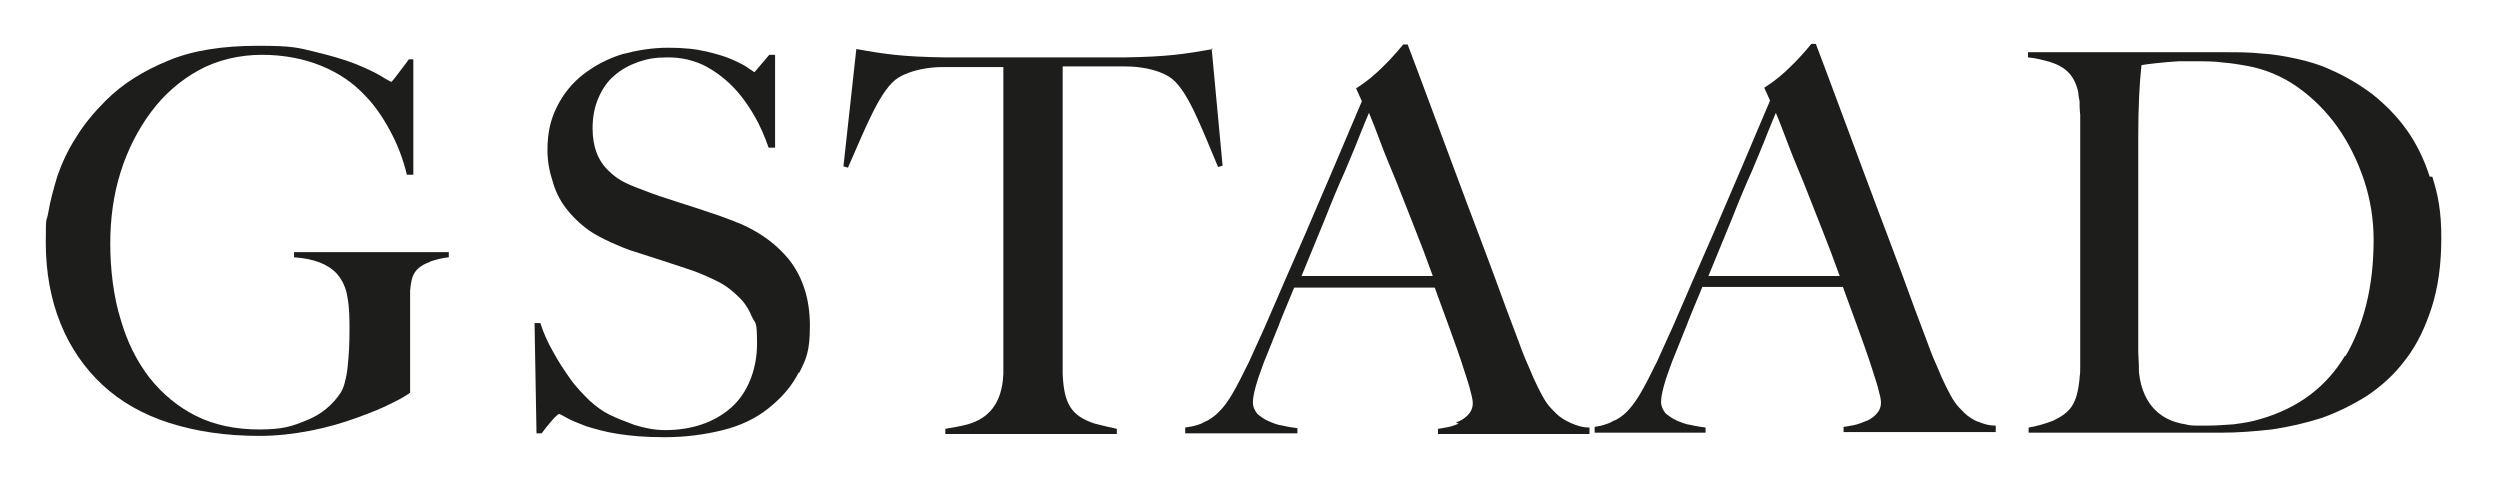
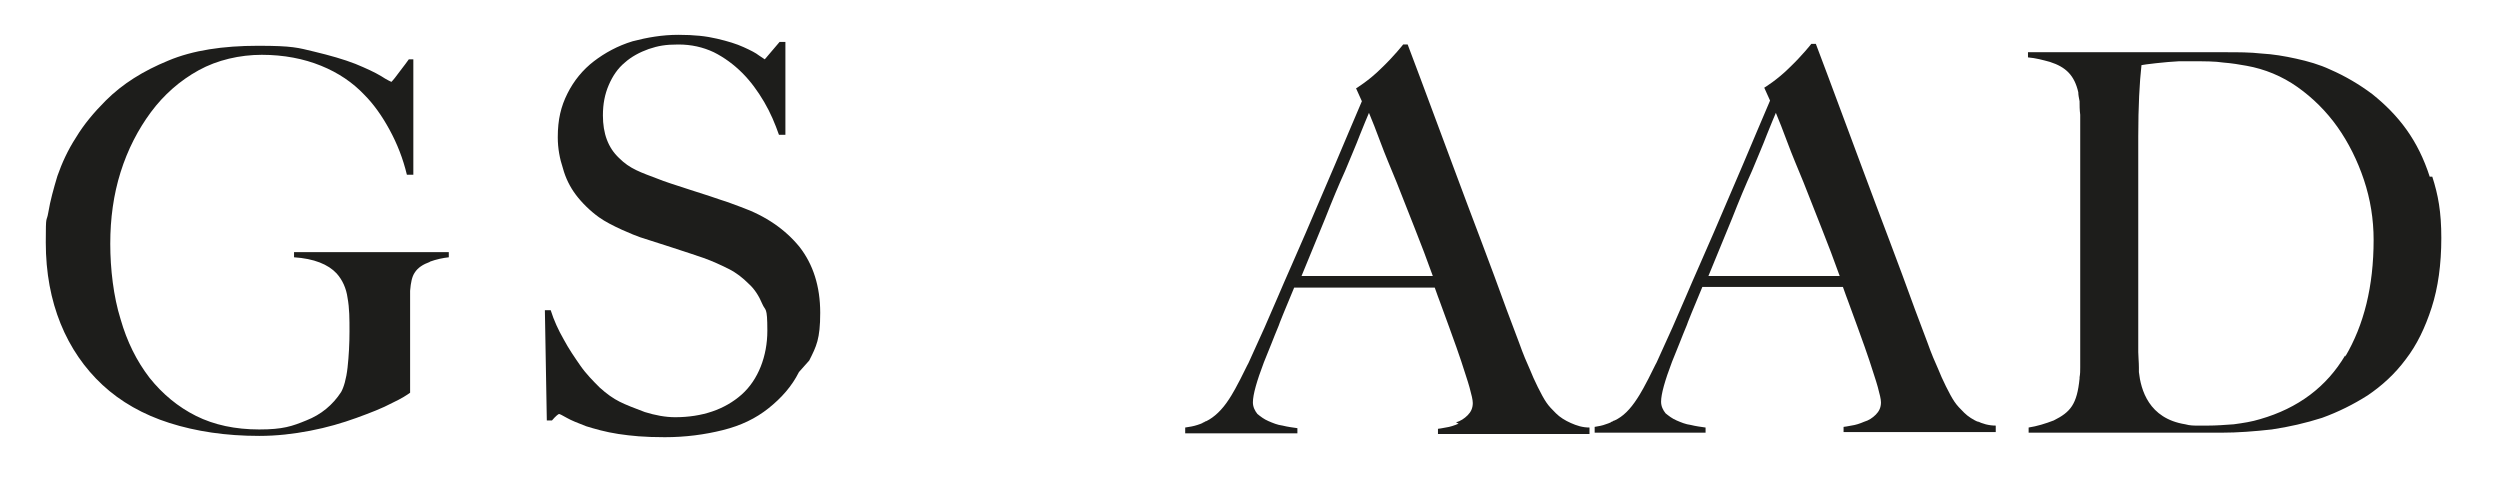
<svg xmlns="http://www.w3.org/2000/svg" id="schrift" version="1.1" viewBox="0 0 387.7 77.7">
  <defs>
    <style>
      .st0 {
        fill: #1d1d1b;
      }
    </style>
  </defs>
  <path class="st0" d="M66.7,40.6c-1.1.4-1.9.9-2.4,1.7-.4.6-.6,1.5-.7,2.8,0,1.3,0,2.5,0,3.8v12c-.4.3-1.3.9-2.8,1.6-1.5.8-3.3,1.5-5.5,2.3-2.2.8-4.6,1.5-7.2,2-2.6.5-5.2.8-7.9.8-5.2,0-9.8-.7-13.9-2-4.1-1.3-7.6-3.3-10.4-5.9-2.8-2.6-5-5.8-6.5-9.5-1.5-3.7-2.3-7.9-2.3-12.6s.1-2.9.4-4.7c.3-1.8.8-3.6,1.4-5.6.7-2,1.6-4,2.9-6,1.2-2,2.8-3.9,4.6-5.7,2.6-2.6,5.8-4.6,9.7-6.2,3.8-1.6,8.5-2.3,13.9-2.3s6.2.3,8.7.9c2.5.6,4.6,1.2,6.4,1.9,1.7.7,3,1.3,4,1.9.9.6,1.6.9,1.6.9,0,0,.4-.4.9-1.1.5-.7,1.1-1.4,1.8-2.4h.7v17.9h-1c-.6-2.5-1.5-4.8-2.7-7-1.2-2.2-2.5-4-3.9-5.4-1.8-1.9-4-3.4-6.7-4.5-2.7-1.1-5.8-1.7-9.2-1.7s-6.9.8-9.8,2.4c-2.9,1.6-5.4,3.8-7.4,6.5-2,2.7-3.6,5.8-4.7,9.3-1.1,3.5-1.6,7.2-1.6,11.1s.5,8.2,1.6,11.7c1,3.5,2.5,6.5,4.5,9.1,2,2.5,4.4,4.5,7.2,5.9,2.8,1.4,6.1,2.1,9.8,2.1s5.1-.5,7.3-1.4c2.3-.9,4.1-2.4,5.4-4.4.4-.7.8-2,1-3.8.2-1.8.3-3.7.3-5.6s0-3.6-.3-5.2c-.2-1.5-.8-2.8-1.7-3.8-1.3-1.4-3.5-2.3-6.6-2.5v-.8h24v.8c-.9.1-1.9.3-3,.7Z" />
-   <path class="st0" d="M123.9,57.7c-1.1,2.2-2.7,4-4.7,5.6-2,1.6-4.3,2.7-7.1,3.4-2.8.7-5.8,1.1-9,1.1s-5.2-.2-7.2-.5c-2-.3-3.7-.8-5-1.2-1.3-.5-2.3-.9-3-1.3-.7-.4-1.1-.6-1.2-.6s-.5.3-1.1,1c-.6.7-1.1,1.3-1.6,2h-.8l-.3-17.1h.9c.5,1.6,1.2,3.1,2,4.5.8,1.5,1.7,2.8,2.6,4.1.9,1.3,2,2.4,3,3.4,1.1,1,2.1,1.7,3.1,2.2,1,.5,2.3,1,3.9,1.6,1.6.5,3.2.8,4.7.8,4.2,0,7.7-1.2,10.3-3.5,2.6-2.3,4-6,4-9.9s-.3-3-.8-4.2c-.5-1.2-1.2-2.3-2.1-3.1-.9-.9-1.9-1.7-3.1-2.3-1.2-.6-2.5-1.2-3.9-1.7-1.4-.5-8.8-2.9-9.8-3.2-.9-.3-4.6-1.8-6.4-3.1-1.4-1-2.7-2.3-3.6-3.5-.9-1.2-1.6-2.6-2-4.1-.5-1.5-.8-3.1-.8-4.8,0-2.8.5-4.8,1.5-6.8,1-2,2.4-3.7,4.1-5,1.7-1.3,3.7-2.4,6-3.1,2.3-.6,4.6-1,7.1-1s4.3.2,6,.6c1.7.4,3,.8,4.1,1.3,1.1.5,1.9.9,2.4,1.3.6.4.9.6.9.6l2.3-2.7h.9v14.4h-1c-.6-1.7-1.3-3.4-2.3-5.1-1-1.7-2.1-3.2-3.4-4.5-1.3-1.3-2.8-2.4-4.4-3.2-1.7-.8-3.5-1.2-5.5-1.2s-3.1.2-4.6.7c-1.4.5-2.7,1.2-3.7,2.1-1.1.9-1.9,2.1-2.5,3.5-.6,1.4-.9,2.9-.9,4.7,0,2.8.8,5,2.5,6.6,1.7,1.7,3.3,2.2,6.2,3.3,1.1.5,8.6,2.8,9.6,3.2,1,.3,2,.7,3.1,1.1,3.9,1.4,6.9,3.5,9.1,6.2,2.1,2.7,3.2,6.1,3.2,10.2s-.6,5.2-1.7,7.4Z" />
+   <path class="st0" d="M123.9,57.7c-1.1,2.2-2.7,4-4.7,5.6-2,1.6-4.3,2.7-7.1,3.4-2.8.7-5.8,1.1-9,1.1s-5.2-.2-7.2-.5c-2-.3-3.7-.8-5-1.2-1.3-.5-2.3-.9-3-1.3-.7-.4-1.1-.6-1.2-.6s-.5.3-1.1,1h-.8l-.3-17.1h.9c.5,1.6,1.2,3.1,2,4.5.8,1.5,1.7,2.8,2.6,4.1.9,1.3,2,2.4,3,3.4,1.1,1,2.1,1.7,3.1,2.2,1,.5,2.3,1,3.9,1.6,1.6.5,3.2.8,4.7.8,4.2,0,7.7-1.2,10.3-3.5,2.6-2.3,4-6,4-9.9s-.3-3-.8-4.2c-.5-1.2-1.2-2.3-2.1-3.1-.9-.9-1.9-1.7-3.1-2.3-1.2-.6-2.5-1.2-3.9-1.7-1.4-.5-8.8-2.9-9.8-3.2-.9-.3-4.6-1.8-6.4-3.1-1.4-1-2.7-2.3-3.6-3.5-.9-1.2-1.6-2.6-2-4.1-.5-1.5-.8-3.1-.8-4.8,0-2.8.5-4.8,1.5-6.8,1-2,2.4-3.7,4.1-5,1.7-1.3,3.7-2.4,6-3.1,2.3-.6,4.6-1,7.1-1s4.3.2,6,.6c1.7.4,3,.8,4.1,1.3,1.1.5,1.9.9,2.4,1.3.6.4.9.6.9.6l2.3-2.7h.9v14.4h-1c-.6-1.7-1.3-3.4-2.3-5.1-1-1.7-2.1-3.2-3.4-4.5-1.3-1.3-2.8-2.4-4.4-3.2-1.7-.8-3.5-1.2-5.5-1.2s-3.1.2-4.6.7c-1.4.5-2.7,1.2-3.7,2.1-1.1.9-1.9,2.1-2.5,3.5-.6,1.4-.9,2.9-.9,4.7,0,2.8.8,5,2.5,6.6,1.7,1.7,3.3,2.2,6.2,3.3,1.1.5,8.6,2.8,9.6,3.2,1,.3,2,.7,3.1,1.1,3.9,1.4,6.9,3.5,9.1,6.2,2.1,2.7,3.2,6.1,3.2,10.2s-.6,5.2-1.7,7.4Z" />
  <path class="st0" d="M376.8,27.4c-.9-2.8-2.1-5.2-3.6-7.3-1.5-2.1-3.3-3.9-5.3-5.5-2-1.5-4.2-2.8-6.5-3.8-1.7-.8-3.5-1.3-5.3-1.7-1.8-.4-3.6-.7-5.4-.8-1.8-.2-3.6-.2-5.4-.2h-5.2c-6.1,0-11.3,0-15.7,0-4.3,0-7.6,0-9.9,0v.8c1.2.1,2.3.4,3.4.7,2.5.8,3.8,2.1,4.4,4.7,0,.4.1.9.2,1.4,0,.6,0,1.3.1,2.1,0,0,0,.2,0,.2s0,0,0,0c0,.1,0,.3,0,.4v23.7c0,1.6,0,3.2,0,4.8,0,1.6,0,3,0,4.3,0,1.3,0,2.4,0,3.1s0,1.8,0,2.7c0,.5,0,1-.1,1.5,0,0,0,.1,0,.2-.4,4-1.4,5.2-4,6.5-1.3.5-2.6.9-3.9,1.1v.8h29.9c2.5,0,5.1-.2,7.8-.5,2.7-.4,5.3-1,7.8-1.8,2.5-.9,4.9-2.1,7.1-3.5,2.2-1.5,4.2-3.3,5.9-5.6,1.7-2.2,3-4.9,4-8,1-3.1,1.5-6.7,1.5-10.8s-.5-6.7-1.4-9.5ZM363.7,55.1c-2.9,4.9-7.3,8.2-13.2,9.9-1.3.4-2.6.6-4.1.8-1.4.1-2.7.2-4,.2-.3,0-.5,0-.8,0-.3,0-.6,0-.8,0-.6,0-1.2,0-1.9-.2-5.7-.9-6.9-5.4-7.2-8.1,0,0,0,0,0-.1,0-.2,0-.4,0-.6,0-.9-.1-1.7-.1-2.4,0-1.8,0-4.1,0-7v-9.6c0-6.5,0-12.1,0-16.8,0-4.7.2-8.4.5-11.1.4-.1,3.7-.5,5.8-.6.8,0,1.5,0,2.1,0,1.9,0,3.5,0,4.8.2,1.3.1,2.5.3,3.6.5,2.8.5,5.5,1.6,7.9,3.3,2.4,1.7,4.5,3.8,6.2,6.2,1.7,2.4,3.1,5.2,4.1,8.2,1,3,1.5,6.1,1.5,9.3,0,7.2-1.5,13.2-4.4,18.1Z" />
-   <path class="st0" d="M188.1,7.6c-4.4.8-7.2,1.2-13.6,1.3-1.6,0-11.8,0-13.9,0h-.3c-2.1,0-12.3,0-13.9,0-6.4-.1-9.2-.5-13.6-1.3l-2,18.2.7.2c2.7-6.1,5.1-12.4,7.9-14,2-1.2,4.8-1.6,6.8-1.6,1,0,5.5,0,9.4,0v31.8c0,1.6,0,3.2,0,4.8,0,1.5,0,2.9,0,4.2,0,1.3,0,2.3,0,3s0,1.8,0,2.7c0,.3,0,.6,0,.9,0,0,0,.1,0,.2-.2,4.7-2.4,6.9-5.5,7.8-1.1.3-2.3.5-3.5.7v.8h26.6v-.8c-1-.2-2.2-.5-3.4-.8-3.7-1.2-4.8-3.1-5-7.7,0,0,0,0,0,0,0-.8,0-1.6,0-2.5V23.3c0-2.6,0-5,0-7.4,0-1.9,0-4.1,0-5.6,4,0,8.7,0,9.7,0,2.1,0,4.9.4,6.8,1.6,2.8,1.7,5,7.9,7.6,14l.7-.2-1.7-18.2Z" />
  <path class="st0" d="M306.9,65.5c-.9-.4-1.7-.9-2.3-1.5-.6-.6-1.1-1.1-1.5-1.7-.7-1-2-3.7-2.5-5-.5-1.1-1.1-2.5-1.7-4.2-1.3-3.4-2.6-6.9-3.9-10.5-1.3-3.5-2.7-7.2-4.1-10.9-1.4-3.8-2.9-7.7-4.4-11.8-1.5-4.1-4.9-13.1-4.9-13.1h0s0,0,0,0h-.7s0,0,0,0h0s-1.4,1.8-3.4,3.7c-1.9,1.9-3.9,3.1-3.9,3.1h0s.9,2,.9,2c-1.3,3.1-2.7,6.3-4.2,9.9-1.5,3.5-3,7-4.5,10.5-1.5,3.5-3,6.8-4.4,10.1-1.4,3.3-2.7,6.2-3.9,8.8-.3.6-.5,1.2-.8,1.7-1.6,3.3-2.4,4.6-2.8,5.2-1.1,1.7-2.2,2.8-3.5,3.4-.1,0-.3.1-.4.2,0,0-.2,0-.2.1-.2.1-.5.2-.8.3,0,0,0,0,0,0-.5.2-1.1.3-1.7.4v.9h17.2v-.8c-.7-.1-1.5-.2-2.3-.4-.8-.1-1.5-.4-2.2-.7-.7-.3-1.2-.7-1.7-1.1-.4-.5-.7-1.1-.7-1.8,0-1.2.6-3.3,1.7-6.2.8-1.9,1.5-3.8,2.3-5.7,0-.1,1.1-2.8,2.4-5.9h21.8c.3.9.7,1.9.8,2.2,0,0,2.8,7.6,3.3,9.2.5,1.6,1,3,1.3,4.1.3,1.1.5,1.9.5,2.4,0,.8-.3,1.4-.8,1.9-.5.5-1.1.9-1.8,1.1-.7.3-1.3.5-2,.6-.6.1-1,.2-1.2.2v.8h23.6v-1c-1.1,0-2.1-.3-2.9-.7ZM264.9,42.9c1.6-3.9,3.3-8,3.7-9,1.1-2.8,2.1-5.2,3.1-7.4.9-2.2,1.7-4,2.3-5.6.6-1.5,1.1-2.7,1.4-3.4.5,1.2,1.1,2.7,1.8,4.6.7,1.9,1.6,4,2.5,6.2.9,2.3,1.8,4.6,2.8,7.1,1,2.5,1.9,4.9,2.8,7.4,0,0,0,0,0,0h-20.5Z" />
  <path class="st0" d="M226.2,65.7c-.7.3-1.3.5-2,.6-.6.1-1,.2-1.2.2v.8h23.5v-1c-1.1,0-2-.3-2.9-.7-.9-.4-1.7-.9-2.3-1.5-.6-.6-1.1-1.1-1.5-1.7-.7-1-2-3.7-2.5-5-.5-1.1-1.1-2.5-1.7-4.2-1.3-3.4-2.6-6.9-3.9-10.5-1.3-3.5-2.7-7.2-4.1-10.9-1.4-3.8-2.9-7.7-4.4-11.8-1.5-4.1-4.9-13.1-4.9-13.1h0s0,0,0,0h-.7s0,0,0,0h0s-1.4,1.8-3.4,3.7c-1.9,1.9-3.9,3.1-3.9,3.1h0s.9,2,.9,2c-1.3,3.1-2.7,6.3-4.2,9.9-1.5,3.5-3,7-4.5,10.5-1.5,3.5-3,6.8-4.4,10.1-1.4,3.3-2.7,6.2-3.9,8.8-.3.6-.5,1.2-.8,1.7-1.6,3.3-2.4,4.6-2.8,5.2-1.1,1.7-2.3,2.8-3.5,3.4-.1,0-.3.1-.4.2,0,0-.2,0-.2.1-.2.1-.5.2-.8.3,0,0,0,0,0,0-.6.2-1.2.3-1.9.4v.9h17.4v-.8c-.7-.1-1.5-.2-2.3-.4-.8-.1-1.5-.4-2.2-.7-.7-.3-1.2-.7-1.7-1.1-.4-.5-.7-1.1-.7-1.8,0-1.2.6-3.3,1.7-6.2.8-1.9,1.5-3.8,2.3-5.7,0-.1,1.1-2.8,2.4-5.9h21.8c.3.9.7,1.9.8,2.2,0,0,2.8,7.6,3.3,9.2.5,1.6,1,3,1.3,4.1.3,1.1.5,1.9.5,2.4,0,.8-.3,1.4-.8,1.9-.5.5-1.1.9-1.8,1.1ZM201.8,42.9c1.6-3.9,3.3-8,3.7-9,1.1-2.8,2.1-5.2,3.1-7.4.9-2.2,1.7-4,2.3-5.6.6-1.5,1.1-2.7,1.4-3.4.5,1.2,1.1,2.7,1.8,4.6.7,1.9,1.6,4,2.5,6.2.9,2.3,1.8,4.6,2.8,7.1,1,2.5,1.9,4.9,2.8,7.4,0,0,0,0,0,0h-20.5Z" />
</svg>